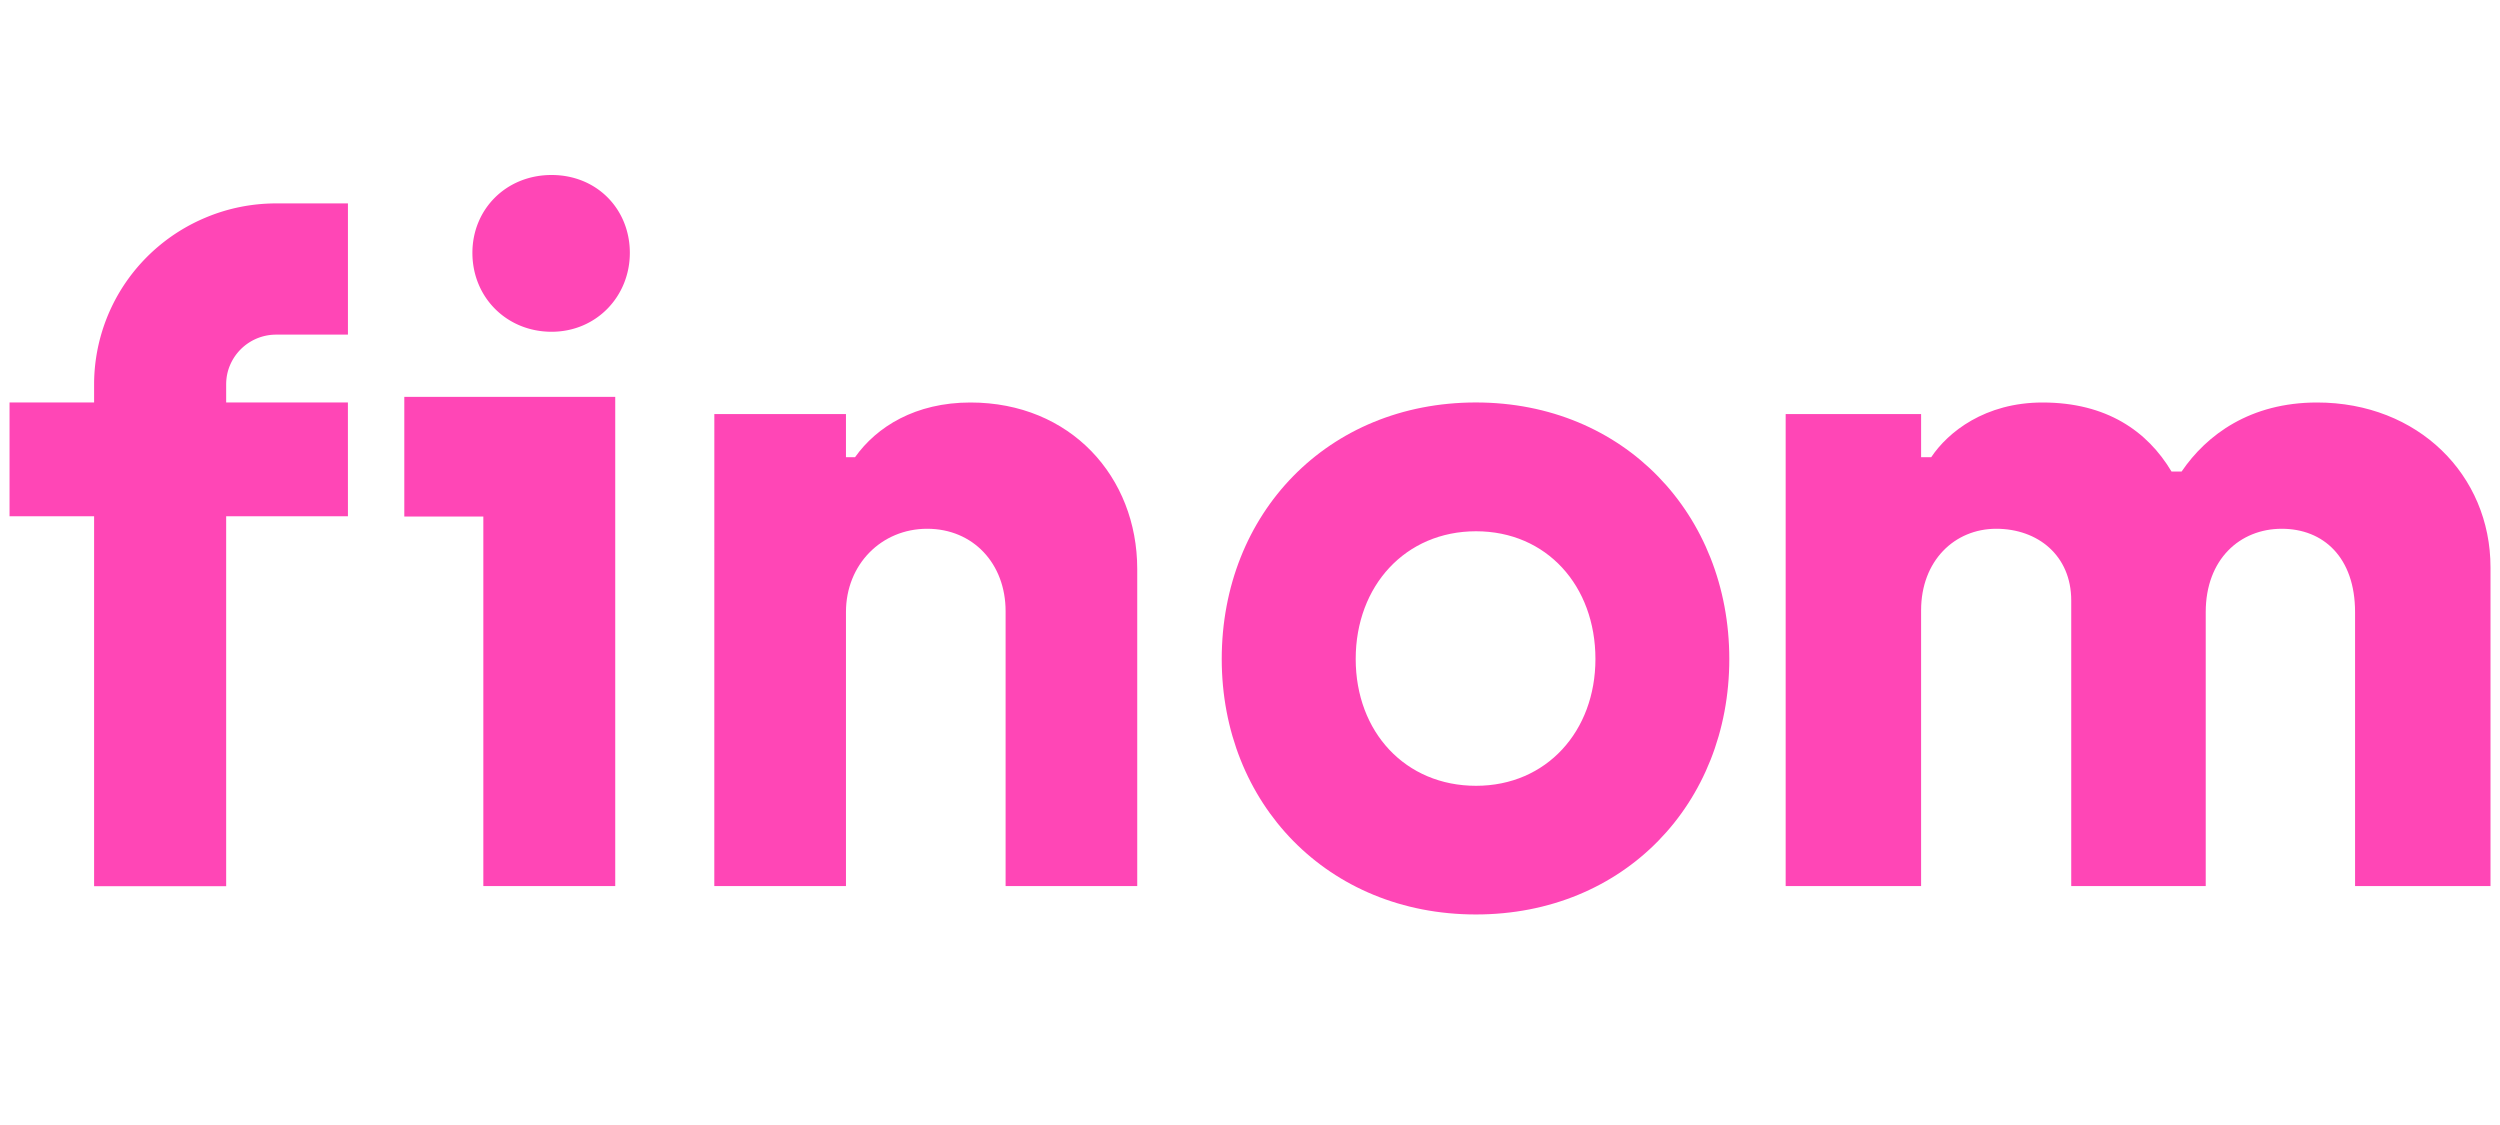
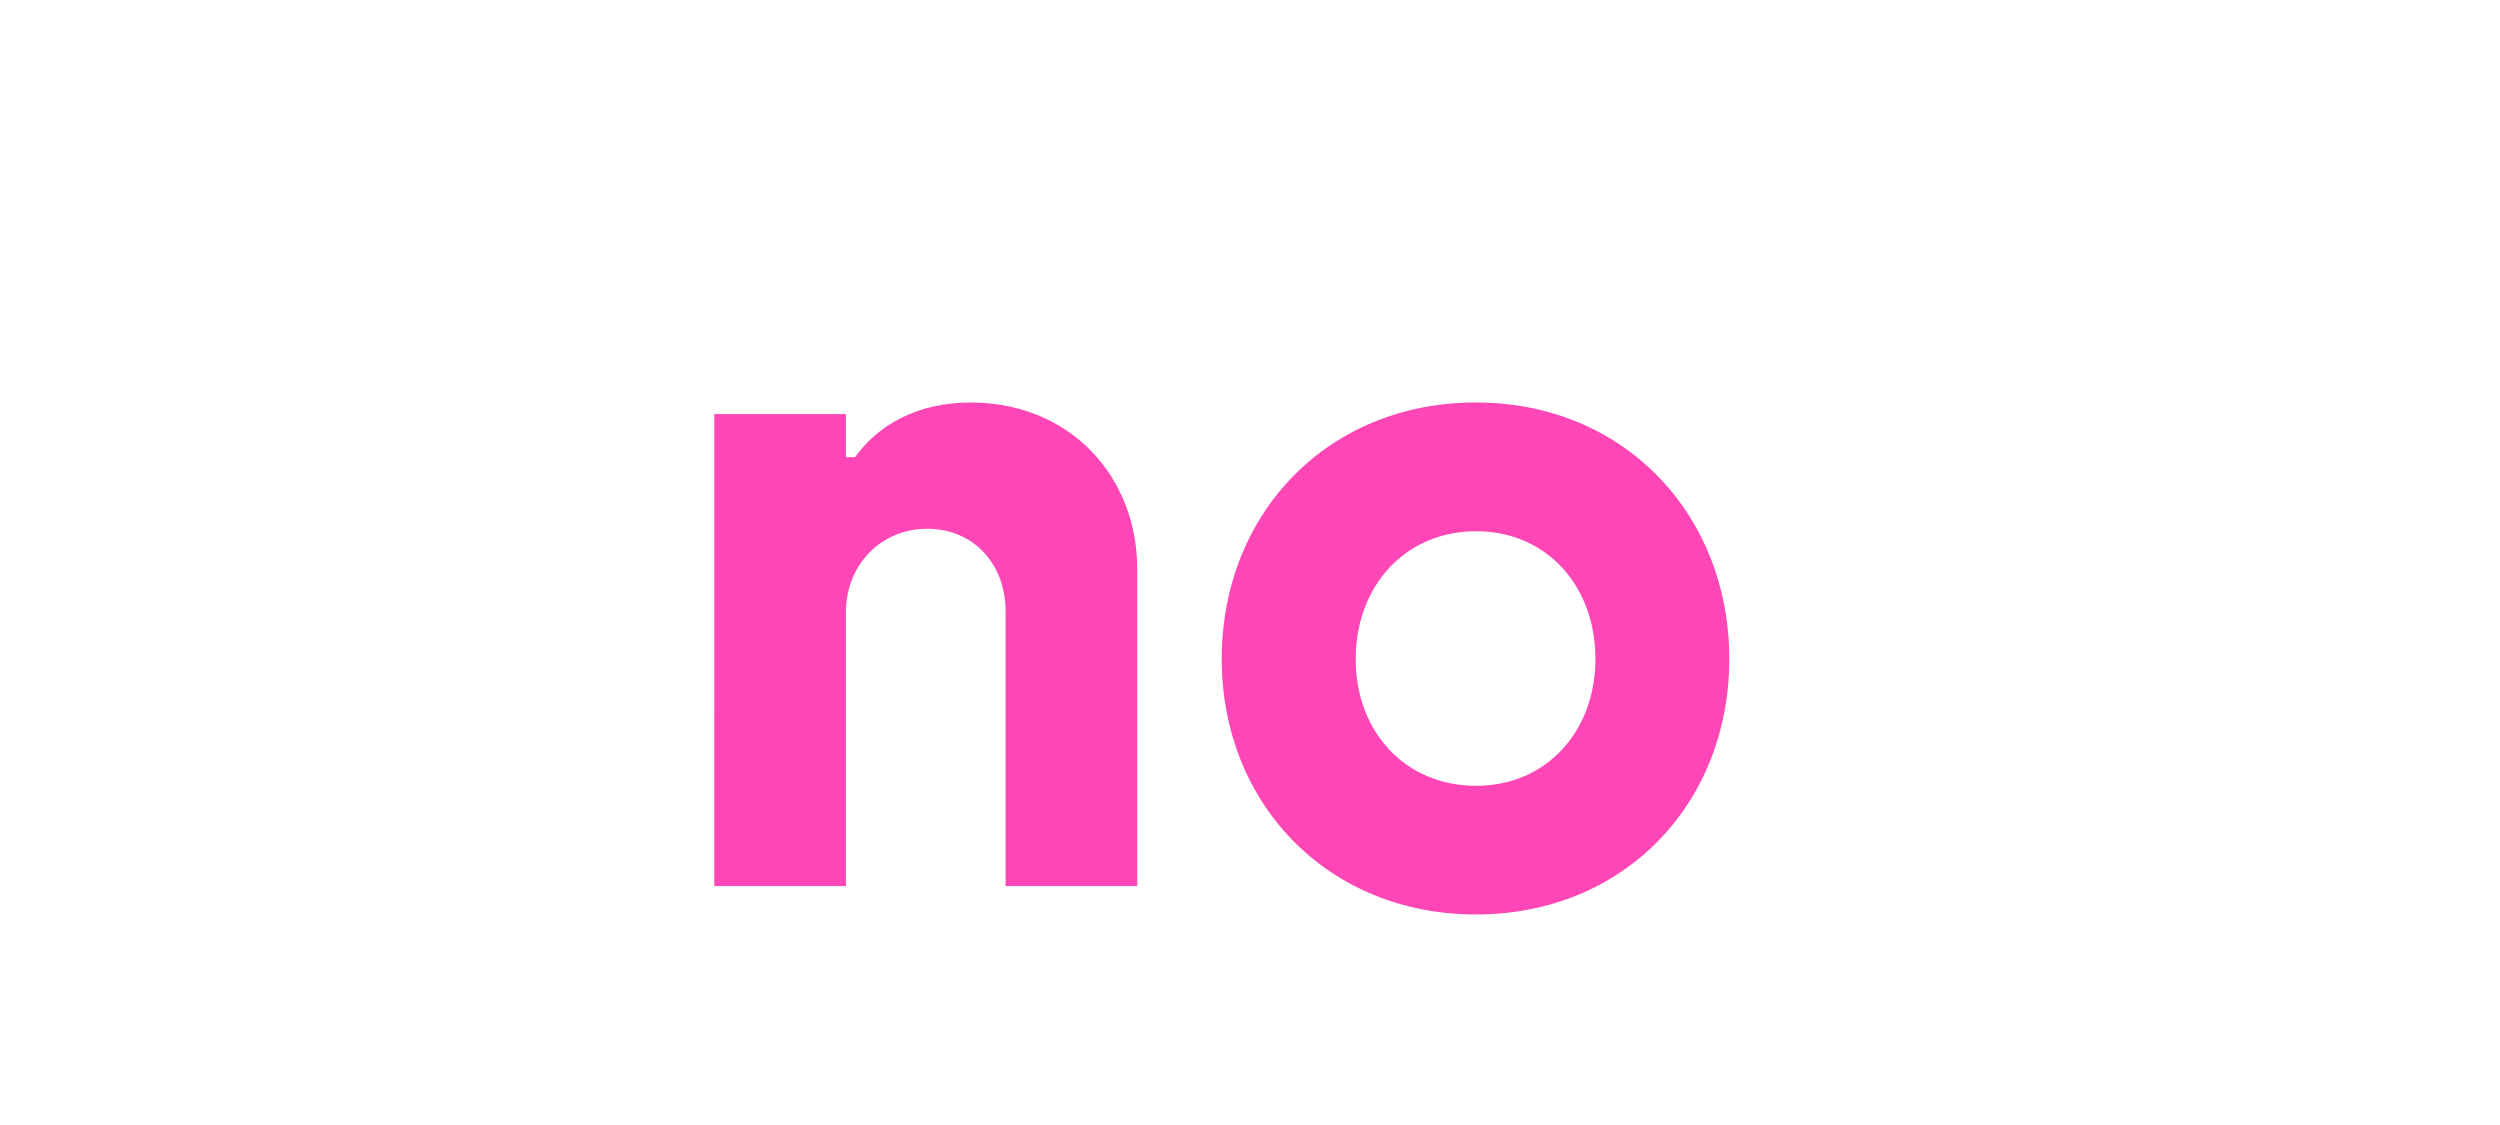
<svg xmlns="http://www.w3.org/2000/svg" width="100" viewBox="0 0 75 33.75" height="45" version="1.0">
  <defs>
    <clipPath id="a">
      <path d="M.277 5.25H19V27H.277zm0 0" />
    </clipPath>
    <clipPath id="b">
-       <path d="M53 12h21.723v15H53zm0 0" />
-     </clipPath>
+       </clipPath>
  </defs>
  <g clip-path="url(#a)">
-     <path fill="#ff46b6" d="M6.785 26.586v-15.05c0-.212.04-.403.117-.583a1.5 1.5 0 0 1 1.387-.914h2.149V6.102H8.288c-.75 0-1.473.152-2.129.43a5.459 5.459 0 0 0-2.402 1.964 5.417 5.417 0 0 0-.934 3.04v15.05zm3.652-14.512H.286v3.414h10.152zm4.063 3.422h-2.371v-3.59h6.328v14.676H14.5zm-.328-7.91c0-1.309 1.012-2.336 2.375-2.336s2.348 1.027 2.348 2.336-1.008 2.367-2.348 2.367c-1.34 0-2.375-1.027-2.375-2.367zm0 0" />
-   </g>
+     </g>
  <path fill="#ff46b6" d="M21.43 12.422h3.949v1.293h.273c.649-.914 1.813-1.64 3.461-1.64 3.004 0 5.004 2.23 5.004 4.995v9.512h-3.949v-8.246c0-1.426-.973-2.473-2.352-2.473-1.378 0-2.437 1.075-2.437 2.496v8.223h-3.95zM36.652 19.77c0-4.364 3.176-7.696 7.625-7.696 4.45 0 7.602 3.364 7.602 7.696s-3.149 7.664-7.602 7.664c-4.449 0-7.625-3.332-7.625-7.664zm11.211 0c0-2.196-1.465-3.832-3.582-3.832s-3.61 1.636-3.61 3.832c0 2.19 1.49 3.804 3.61 3.804 2.117 0 3.582-1.64 3.582-3.804zm0 0" />
  <g clip-path="url(#b)">
-     <path fill="#ff46b6" d="M53.57 12.422h4.063v1.293h.304c.504-.754 1.614-1.64 3.34-1.64 1.918 0 3.145.859 3.868 2.07h.304c.75-1.102 2.059-2.07 4.063-2.07 3.031 0 5.203 2.175 5.203 4.945v9.562h-4.063v-8.219c0-1.64-.949-2.5-2.199-2.5-1.254 0-2.281.914-2.281 2.5v8.219h-4.035v-8.57c0-1.344-1-2.149-2.25-2.149-1.254 0-2.254.965-2.254 2.446v8.273H53.57zm0 0" />
-   </g>
+     </g>
</svg>